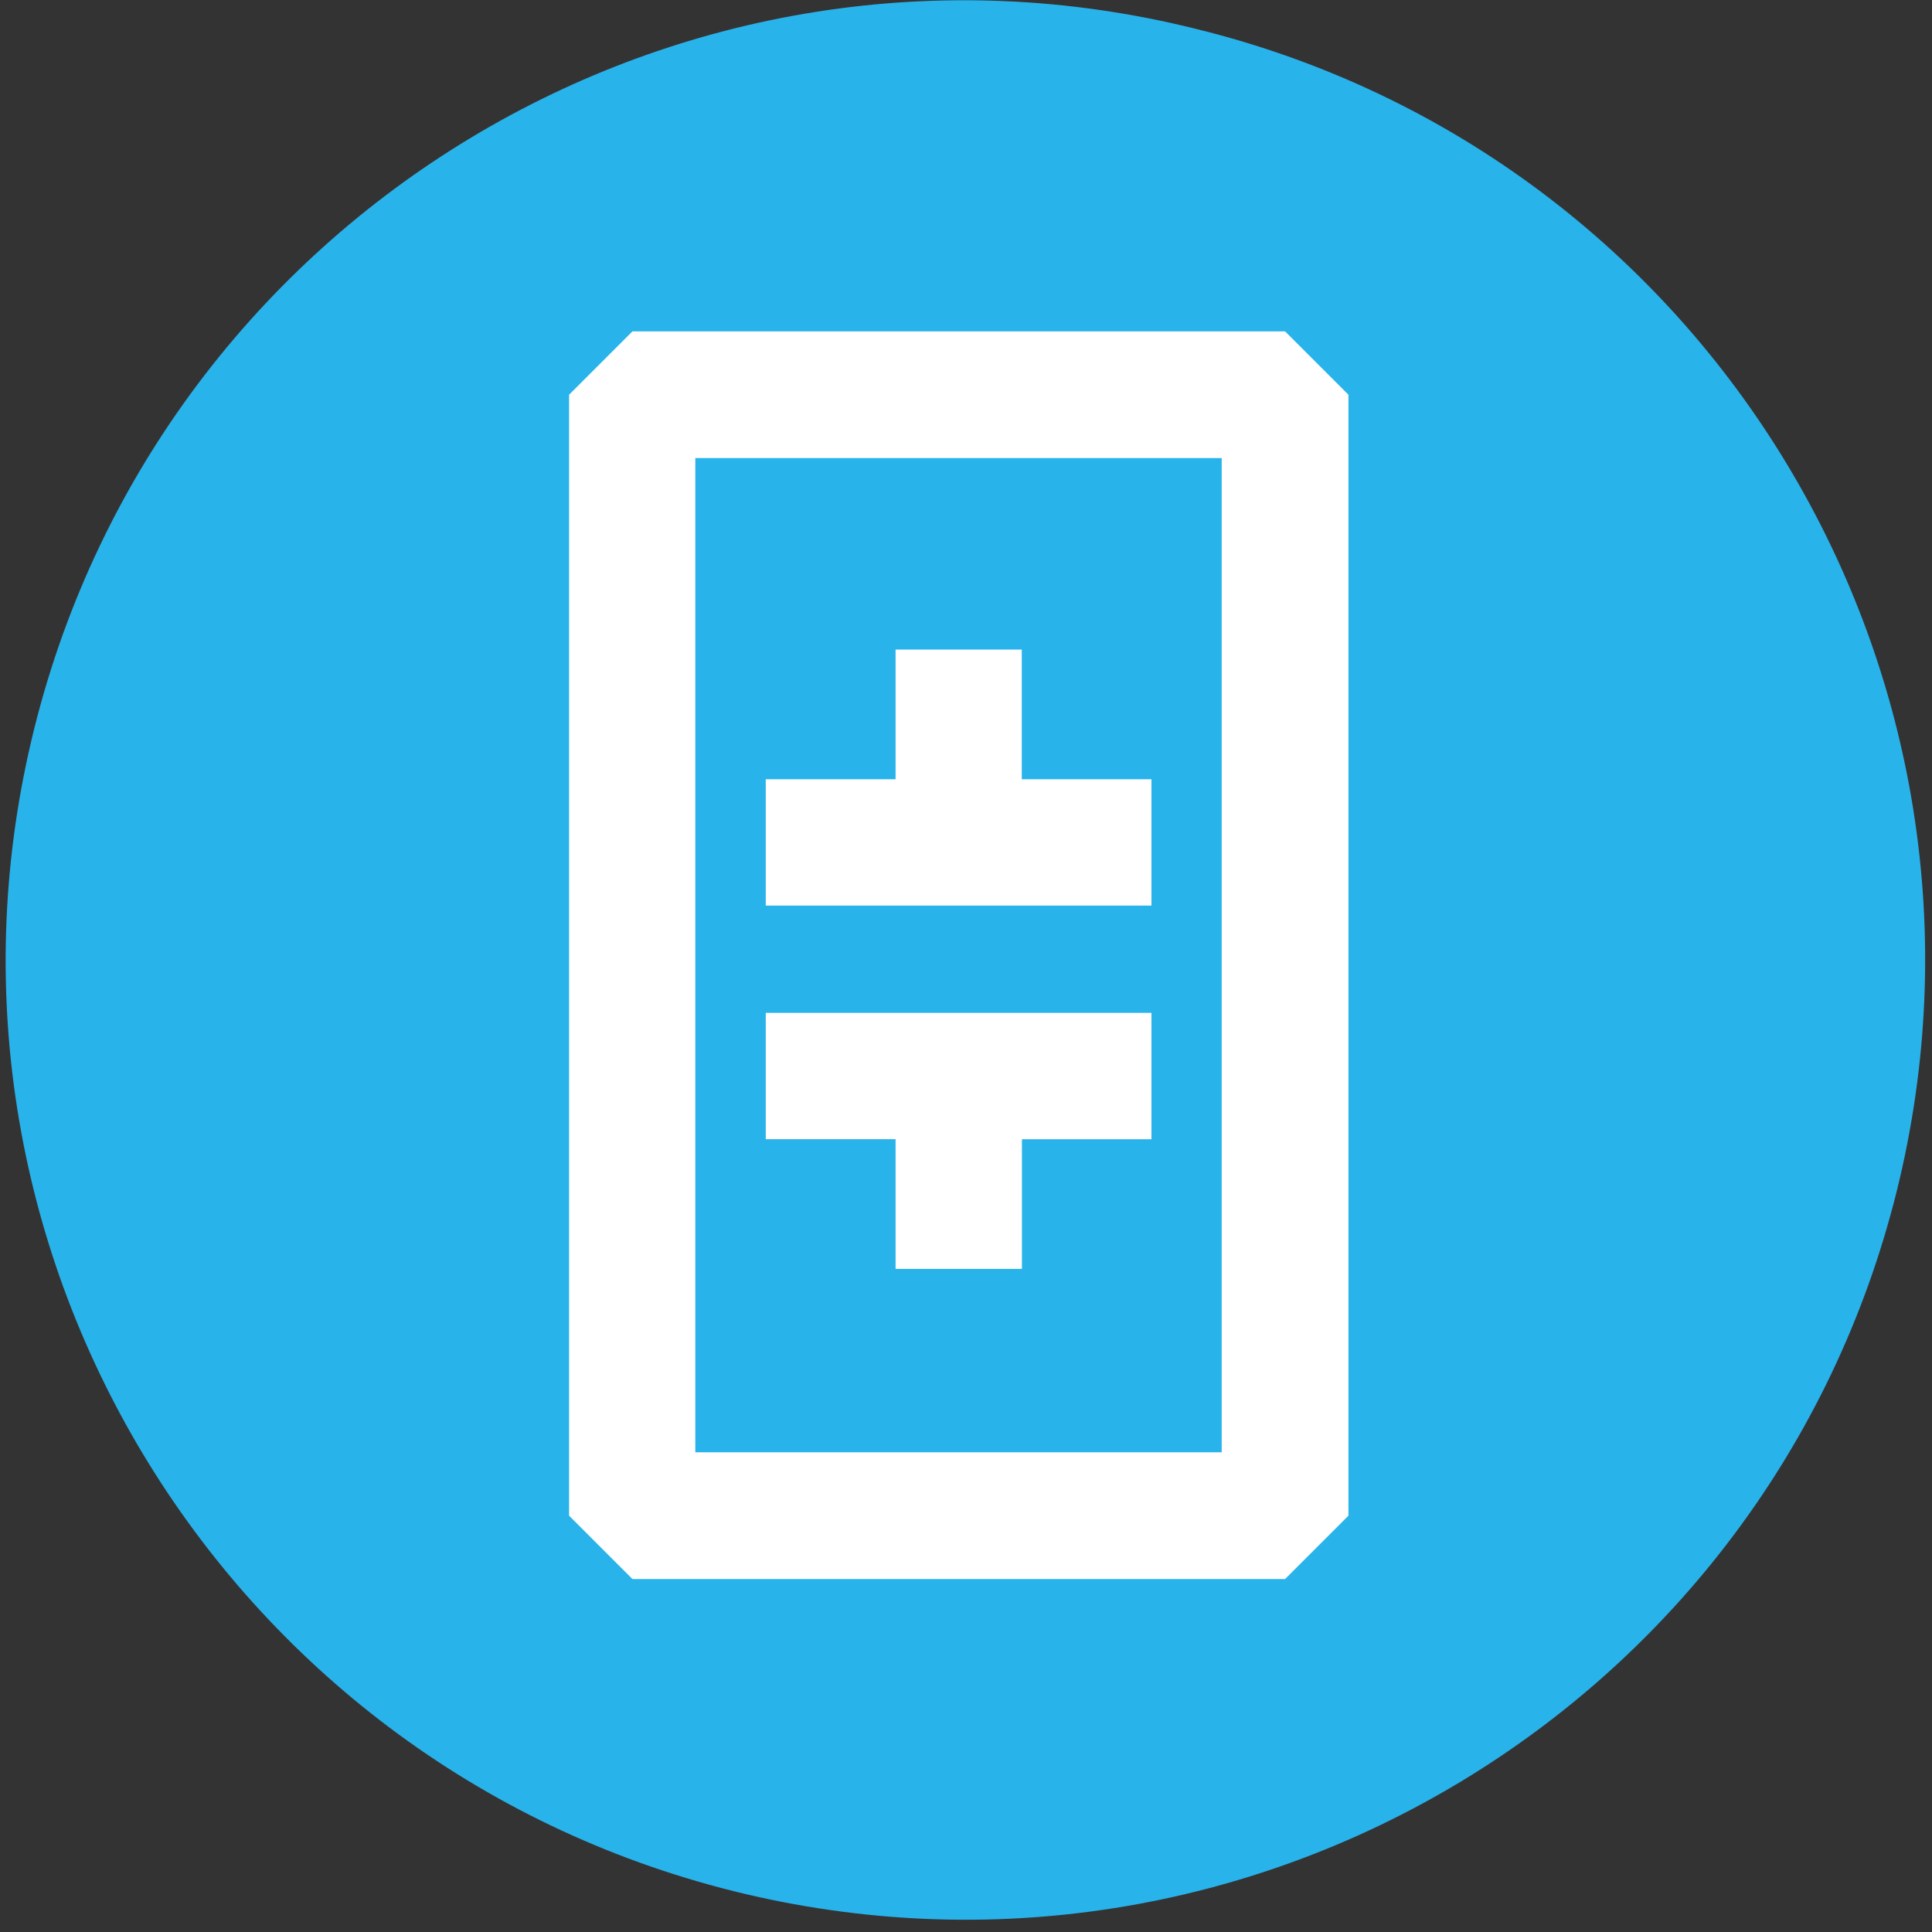
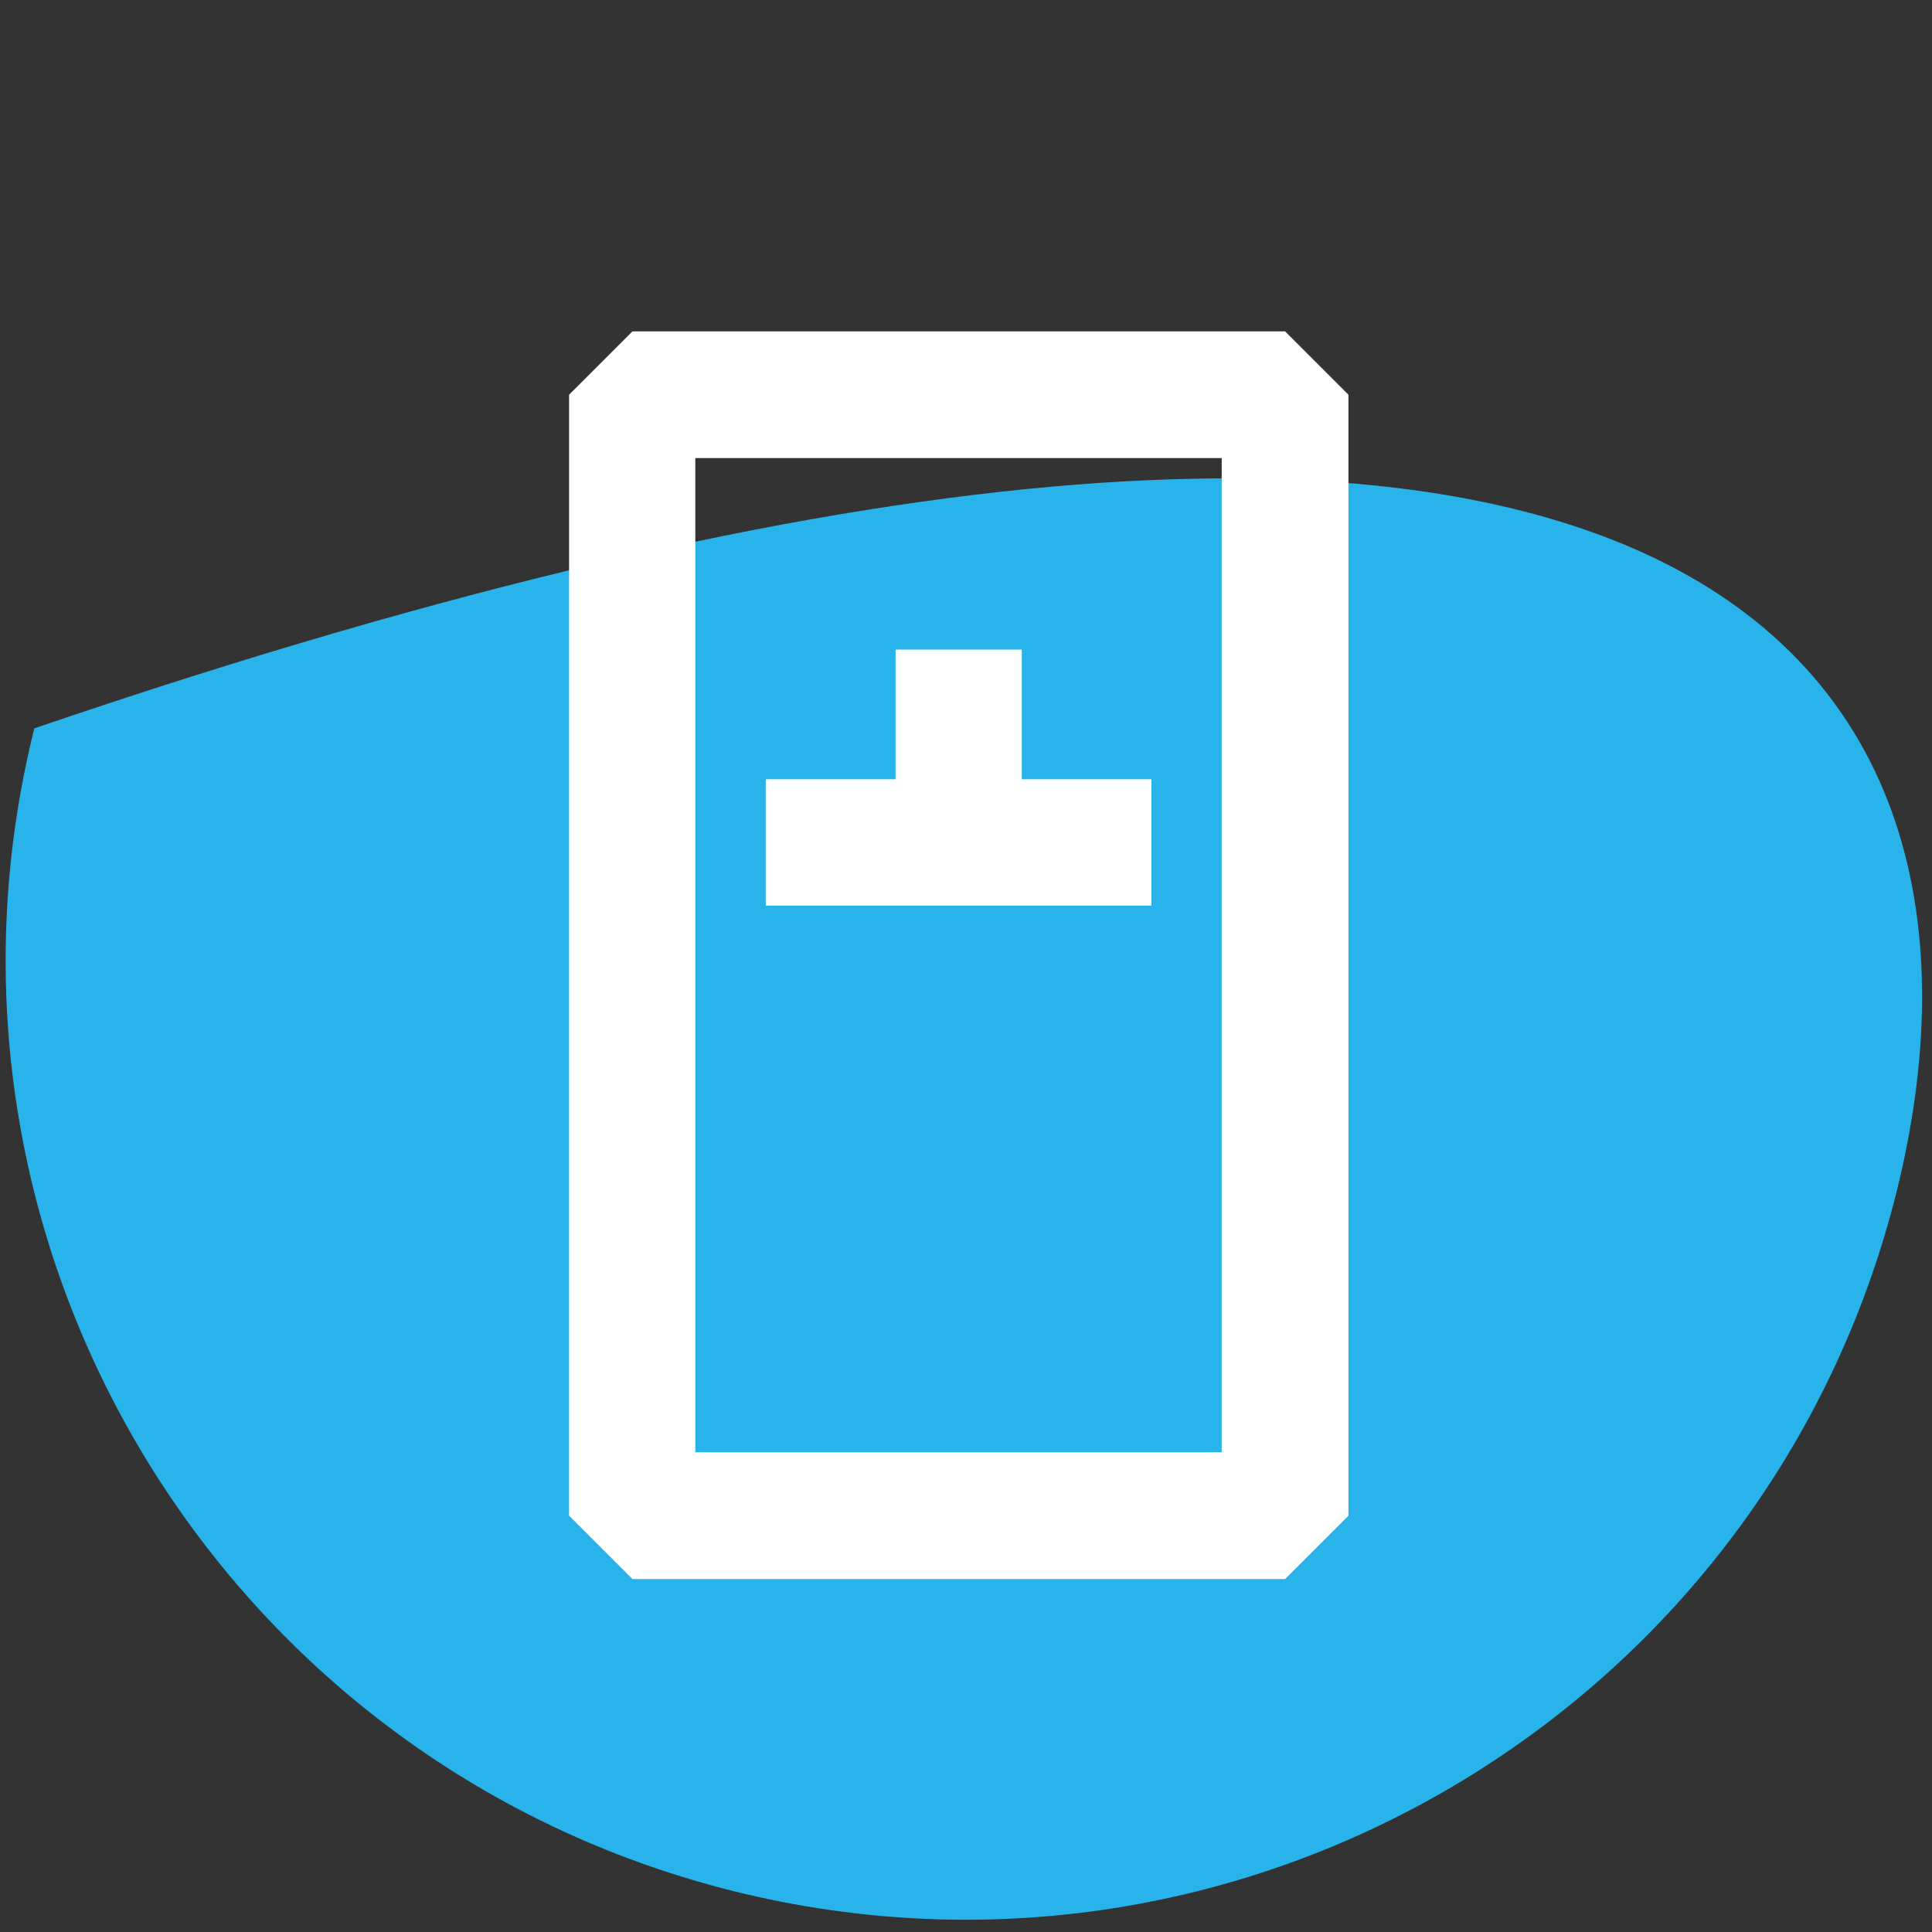
<svg xmlns="http://www.w3.org/2000/svg" width="74" height="74" viewBox="0 0 74 74" fill="none">
  <rect x="0" y="0" width="74" height="74" fill="#333333" stroke="none" />
-   <path d="M72.645 45.642C67.74 65.323 47.806 77.341 28.089 72.433C8.408 67.513 -3.591 47.579 1.314 27.898C6.22 8.217 26.141 -3.801 45.811 1.107C65.54 5.955 77.539 25.949 72.645 45.642Z" fill="#29B3EB" />
+   <path d="M72.645 45.642C67.74 65.323 47.806 77.341 28.089 72.433C8.408 67.513 -3.591 47.579 1.314 27.898C65.54 5.955 77.539 25.949 72.645 45.642Z" fill="#29B3EB" />
  <path d="M49.221 12.692H24.224L21.797 15.119V58.054L24.224 60.481H49.221L51.648 58.054V15.119L49.221 12.692ZM46.794 55.627H26.632V17.545H46.794V55.627Z" fill="white" />
  <path d="M44.103 29.847H39.136V24.88H34.303V29.847H29.33V34.686H44.103V29.847Z" fill="white" />
-   <path d="M34.303 48.601H39.142V43.635H44.103V38.795H29.33V43.633H34.303V48.601Z" fill="white" />
</svg>